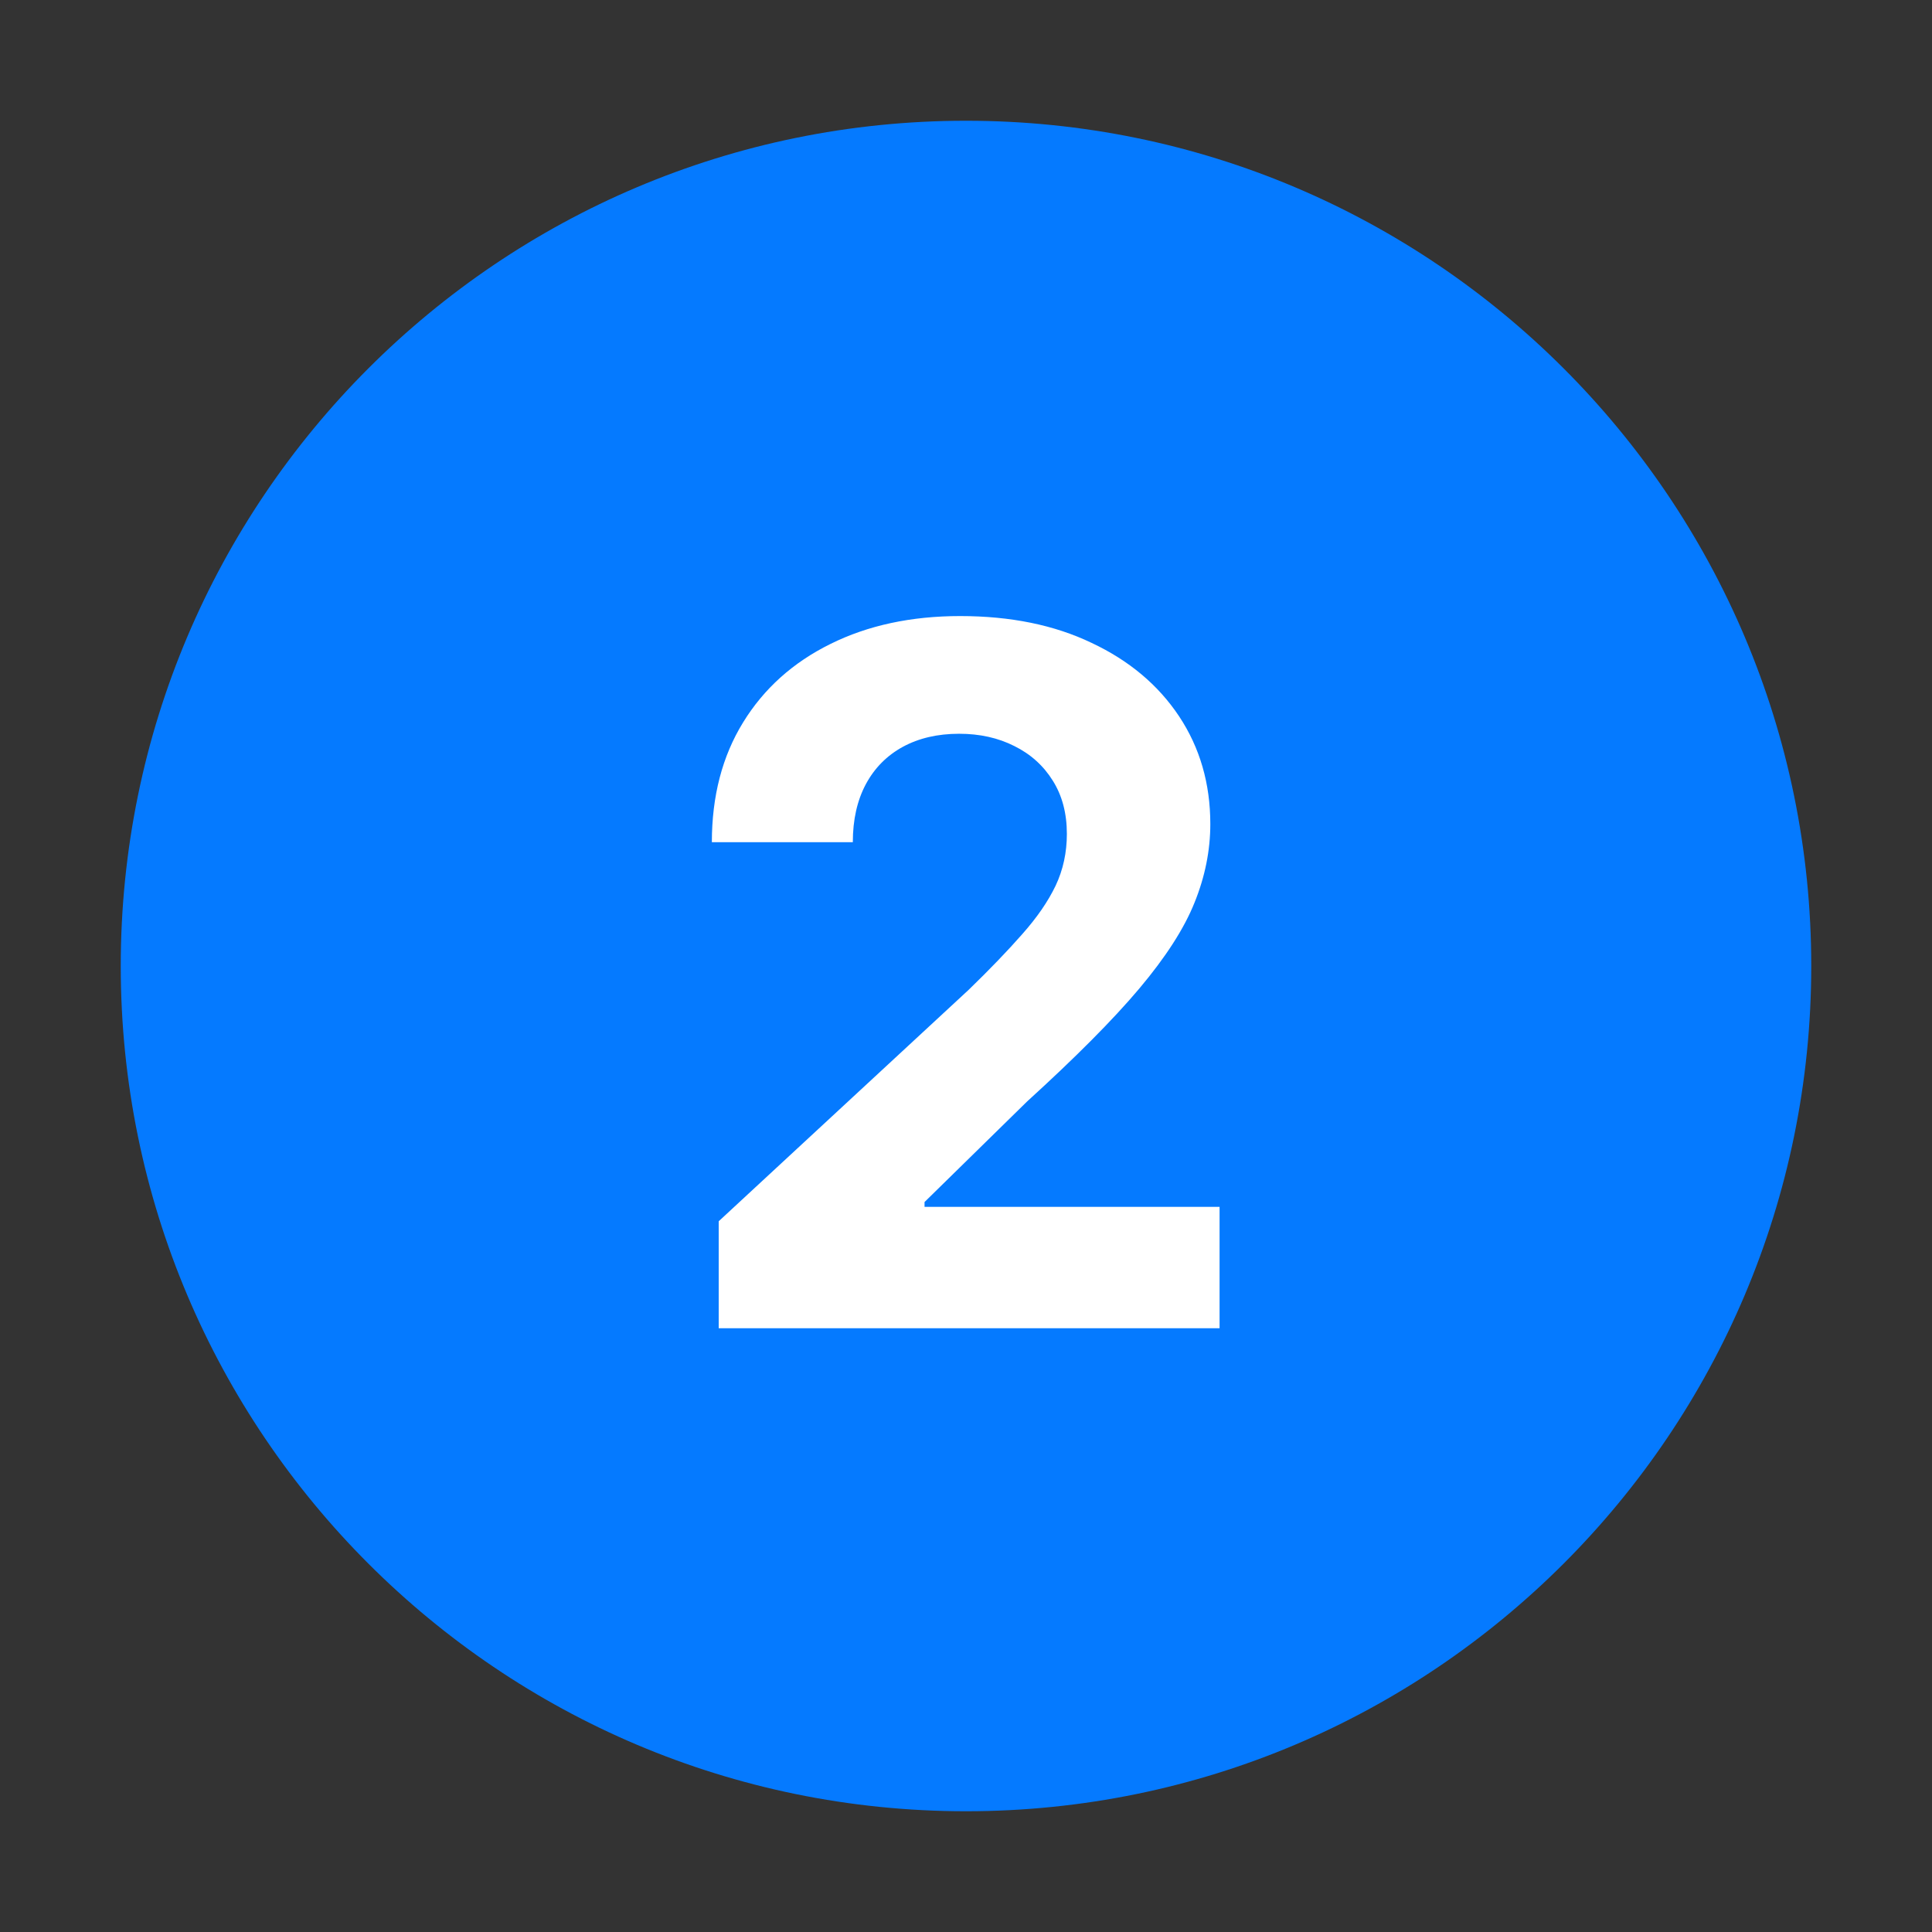
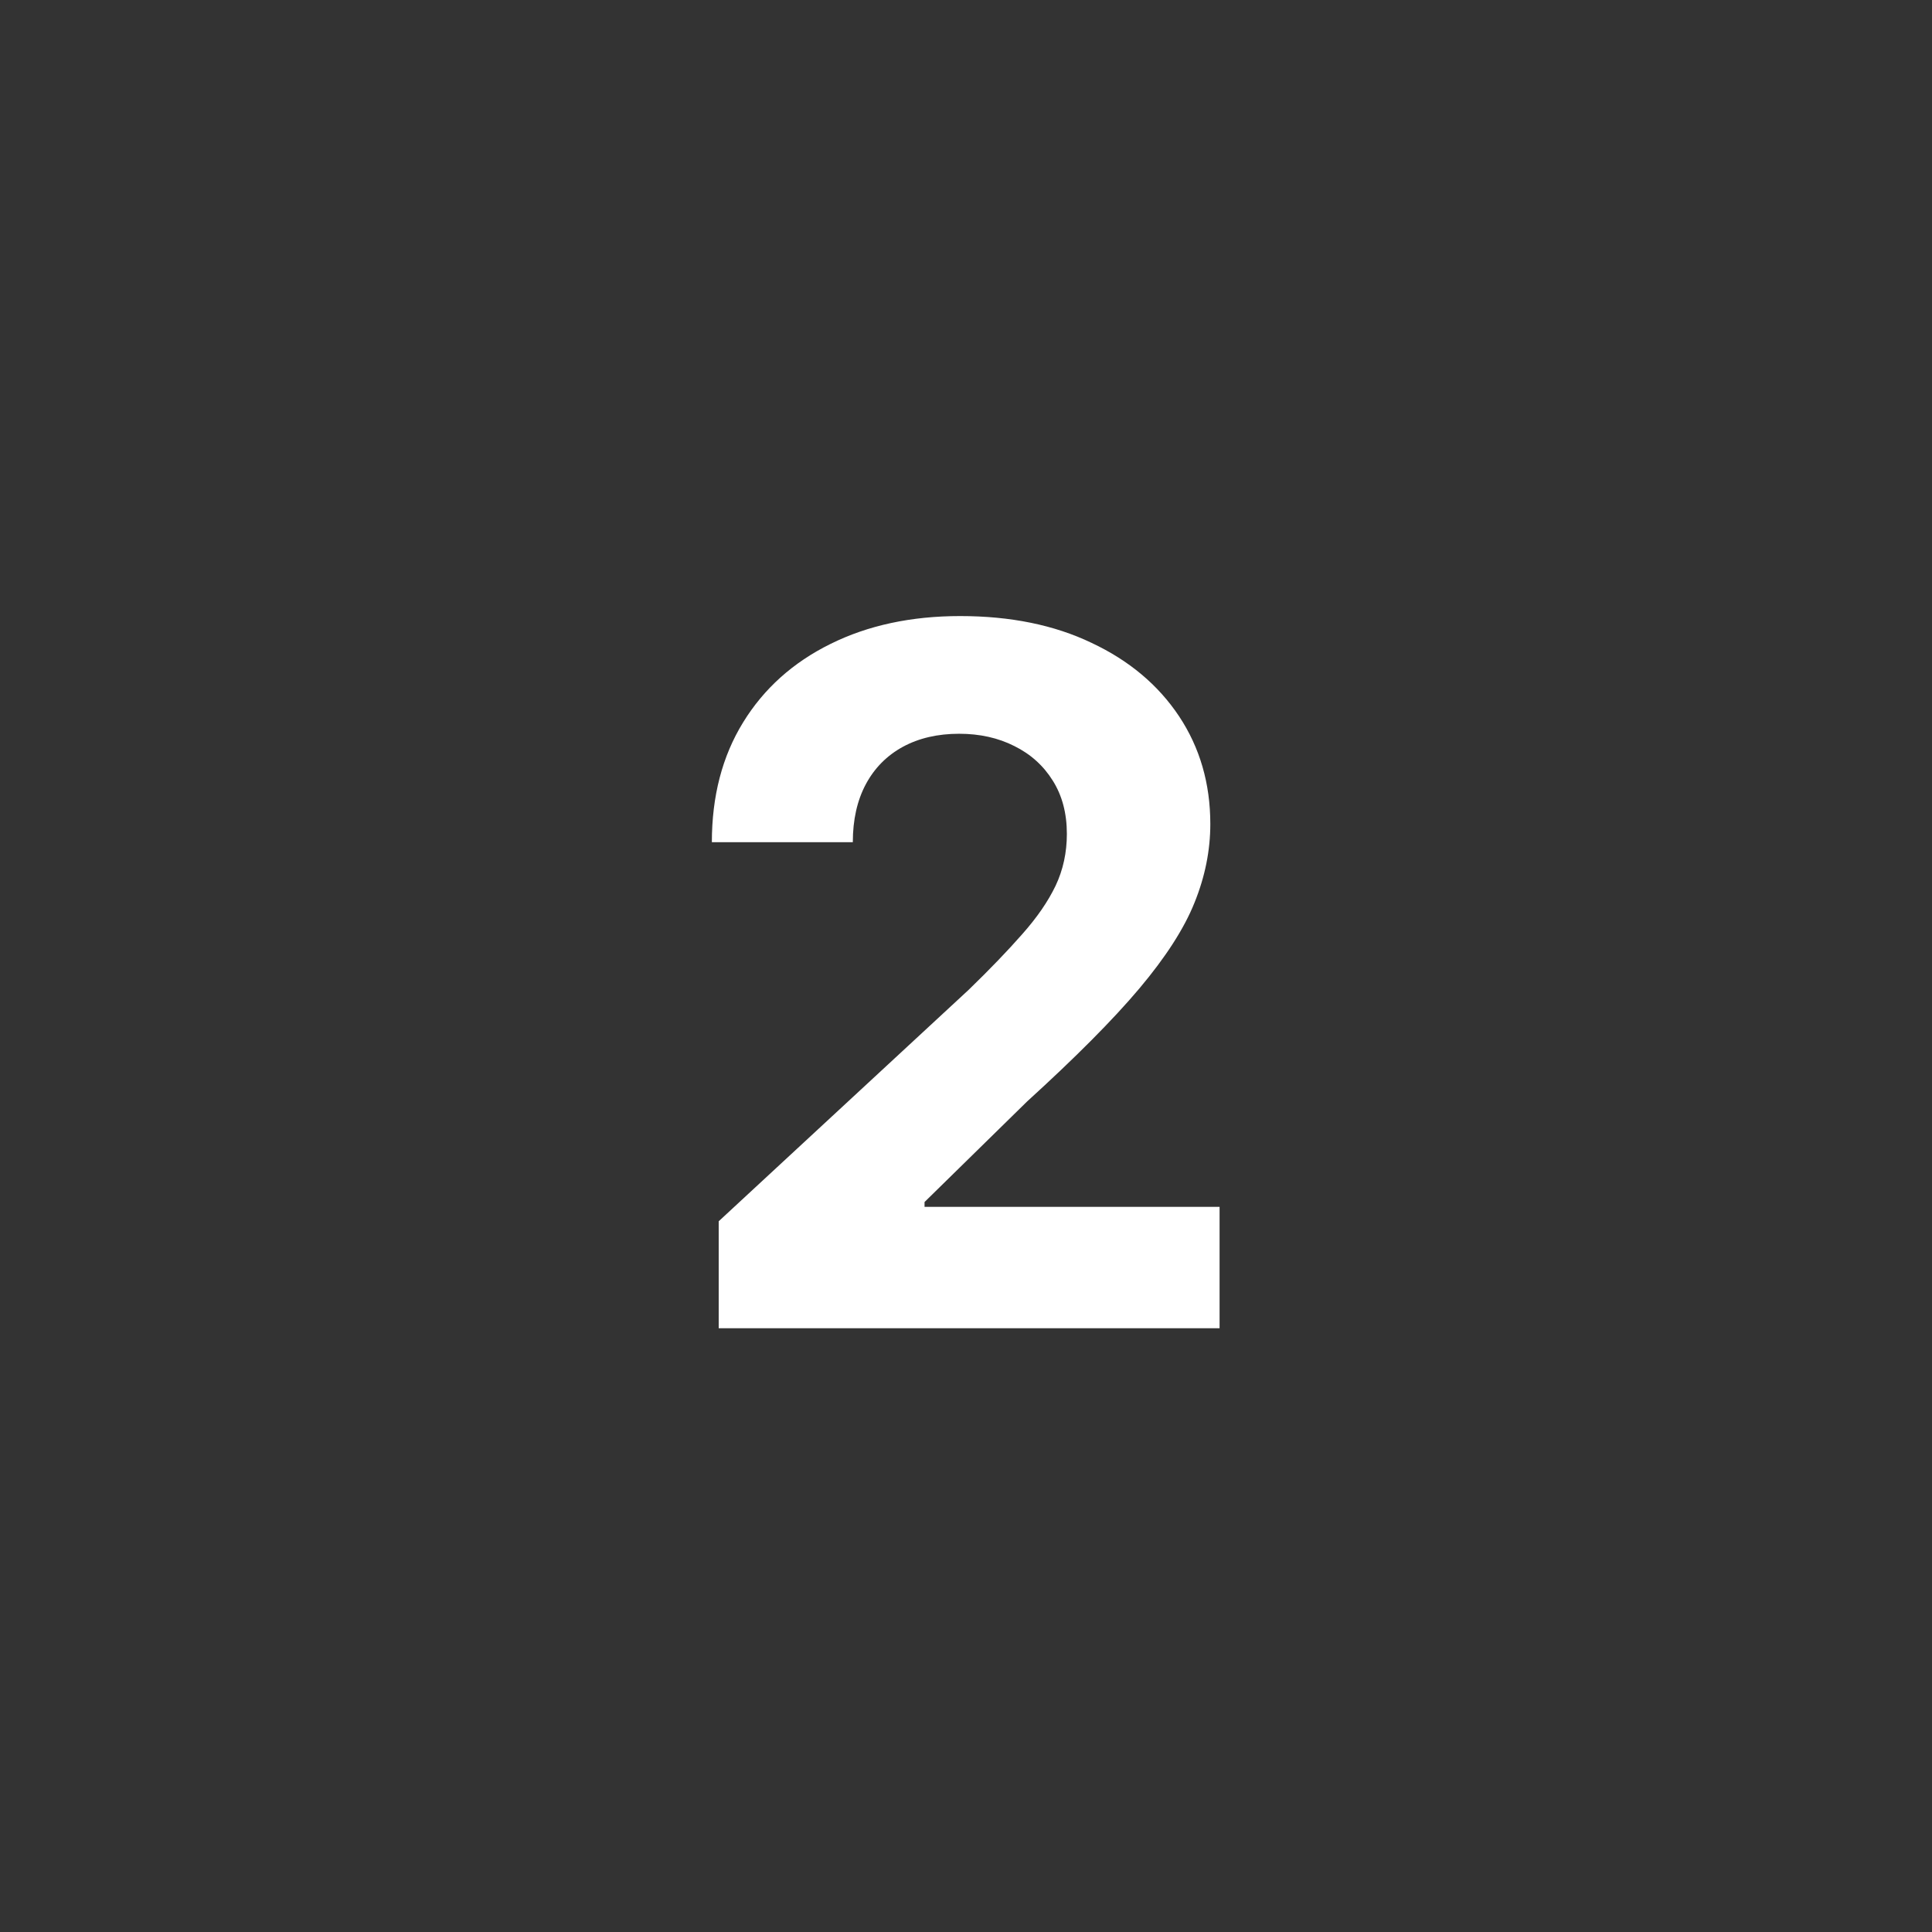
<svg xmlns="http://www.w3.org/2000/svg" width="24" height="24" viewBox="0 0 24 24" fill="none">
  <rect x="0" y="0" width="24" height="24" fill="#333333" stroke="none" />
-   <path fill-rule="evenodd" clip-rule="evenodd" d="M1.5 12C1.5 17.797 6.203 22.5 12 22.5C17.797 22.5 22.5 17.797 22.5 12C22.5 6.203 17.797 1.5 12 1.5C6.203 1.5 1.5 6.203 1.5 12Z" fill="#057AFF" />
  <path d="M8.928 16.5V15.171L12.035 12.294C12.299 12.038 12.52 11.808 12.699 11.604C12.881 11.399 13.019 11.199 13.113 11.003C13.207 10.804 13.253 10.589 13.253 10.359C13.253 10.104 13.195 9.884 13.079 9.699C12.962 9.511 12.803 9.368 12.601 9.268C12.4 9.166 12.171 9.115 11.915 9.115C11.648 9.115 11.415 9.169 11.216 9.277C11.018 9.385 10.864 9.54 10.756 9.741C10.648 9.943 10.594 10.183 10.594 10.462H8.843C8.843 9.891 8.972 9.395 9.231 8.974C9.489 8.554 9.851 8.229 10.317 7.999C10.783 7.768 11.32 7.653 11.928 7.653C12.553 7.653 13.097 7.764 13.56 7.986C14.026 8.205 14.388 8.509 14.647 8.898C14.905 9.287 15.035 9.733 15.035 10.236C15.035 10.565 14.969 10.891 14.839 11.212C14.711 11.533 14.482 11.889 14.152 12.281C13.823 12.671 13.358 13.138 12.759 13.683L11.485 14.932V14.992H15.15V16.5H8.928Z" fill="white" />
</svg>